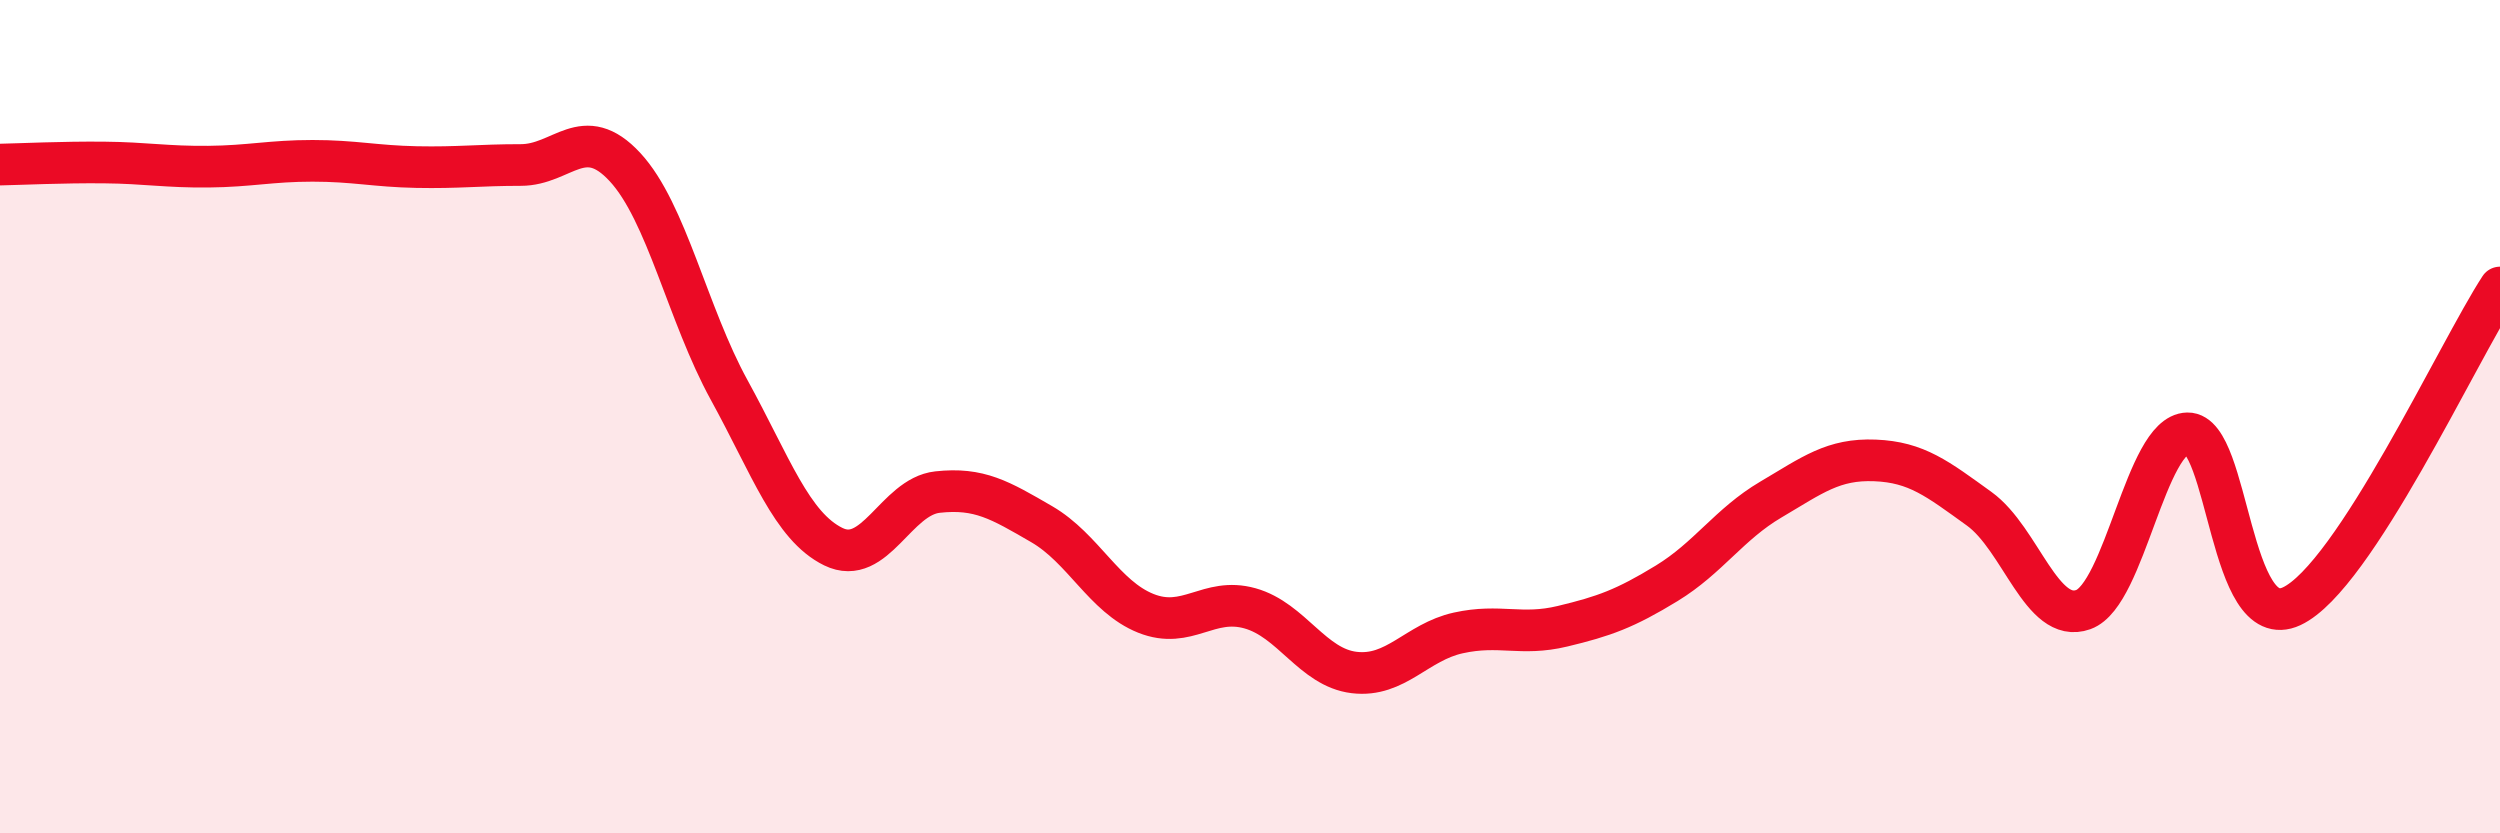
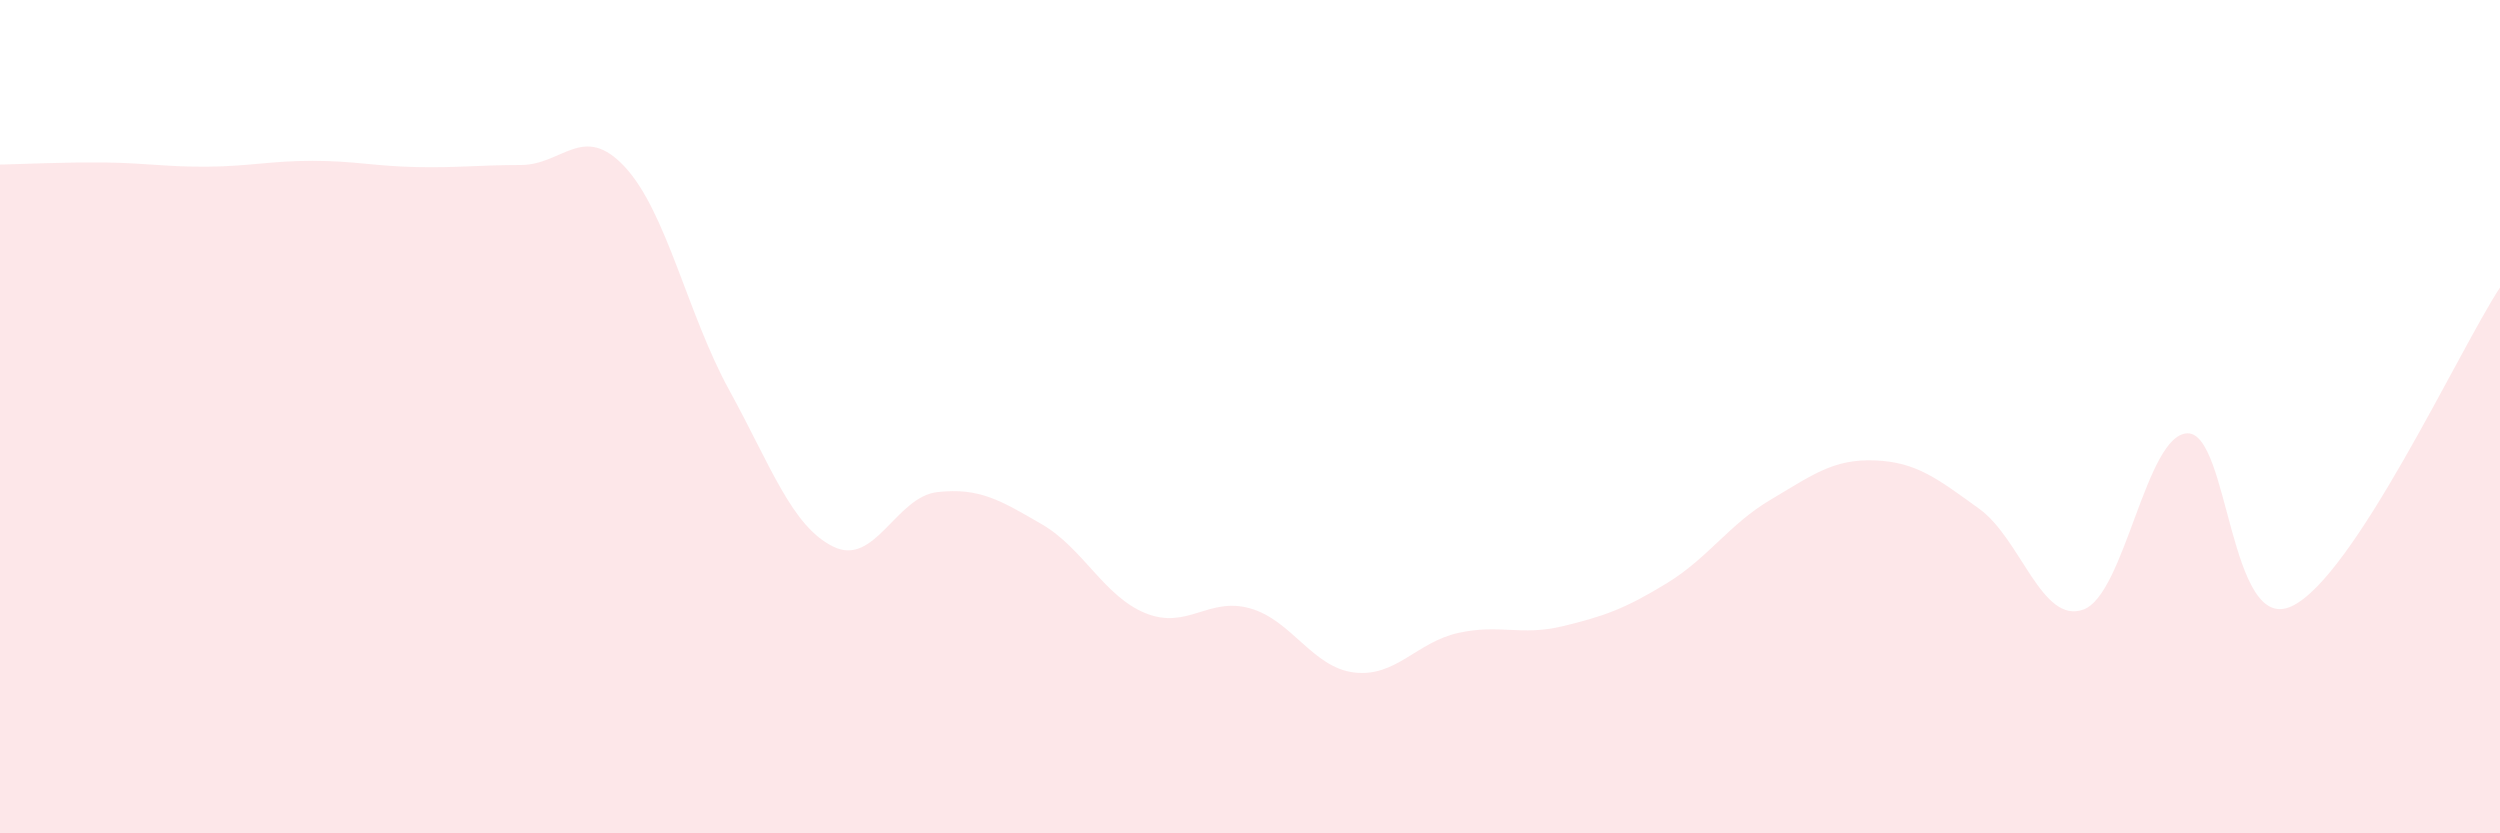
<svg xmlns="http://www.w3.org/2000/svg" width="60" height="20" viewBox="0 0 60 20">
  <path d="M 0,3.95 C 0.5,3.94 1.5,3.89 2.5,3.9 C 3.5,3.91 4,4.01 5,4 C 6,3.99 6.5,3.86 7.5,3.86 C 8.5,3.86 9,3.99 10,4.01 C 11,4.03 11.5,3.96 12.5,3.96 C 13.5,3.96 14,2.93 15,4.01 C 16,5.09 16.5,7.54 17.5,9.36 C 18.5,11.18 19,12.63 20,13.12 C 21,13.61 21.5,11.92 22.5,11.81 C 23.5,11.7 24,12 25,12.58 C 26,13.16 26.5,14.32 27.5,14.72 C 28.5,15.12 29,14.32 30,14.6 C 31,14.88 31.5,16.02 32.5,16.14 C 33.5,16.26 34,15.41 35,15.19 C 36,14.97 36.5,15.27 37.5,15.03 C 38.5,14.79 39,14.61 40,14 C 41,13.39 41.5,12.58 42.5,11.99 C 43.5,11.4 44,11.01 45,11.05 C 46,11.09 46.5,11.49 47.5,12.21 C 48.5,12.93 49,14.99 50,14.63 C 51,14.27 51.5,10.42 52.5,10.4 C 53.5,10.38 53.5,15.25 55,14.55 C 56.5,13.85 59,8.43 60,6.9L60 20L0 20Z" fill="#EB0A25" opacity="0.1" stroke-linecap="round" stroke-linejoin="round" />
-   <path d="M 0,3.95 C 0.5,3.94 1.5,3.89 2.5,3.9 C 3.5,3.91 4,4.01 5,4 C 6,3.99 6.5,3.86 7.5,3.86 C 8.5,3.86 9,3.99 10,4.01 C 11,4.03 11.5,3.96 12.5,3.96 C 13.5,3.96 14,2.93 15,4.01 C 16,5.09 16.5,7.54 17.5,9.36 C 18.5,11.18 19,12.63 20,13.12 C 21,13.61 21.5,11.92 22.5,11.81 C 23.5,11.7 24,12 25,12.58 C 26,13.16 26.5,14.32 27.5,14.72 C 28.5,15.12 29,14.32 30,14.6 C 31,14.88 31.5,16.02 32.5,16.14 C 33.5,16.26 34,15.41 35,15.19 C 36,14.97 36.5,15.27 37.5,15.03 C 38.5,14.79 39,14.61 40,14 C 41,13.39 41.5,12.58 42.5,11.99 C 43.5,11.4 44,11.01 45,11.05 C 46,11.09 46.5,11.49 47.5,12.21 C 48.5,12.93 49,14.99 50,14.63 C 51,14.27 51.5,10.42 52.5,10.4 C 53.5,10.38 53.5,15.25 55,14.55 C 56.5,13.85 59,8.43 60,6.9" stroke="#EB0A25" stroke-width="1" fill="none" stroke-linecap="round" stroke-linejoin="round" />
</svg>